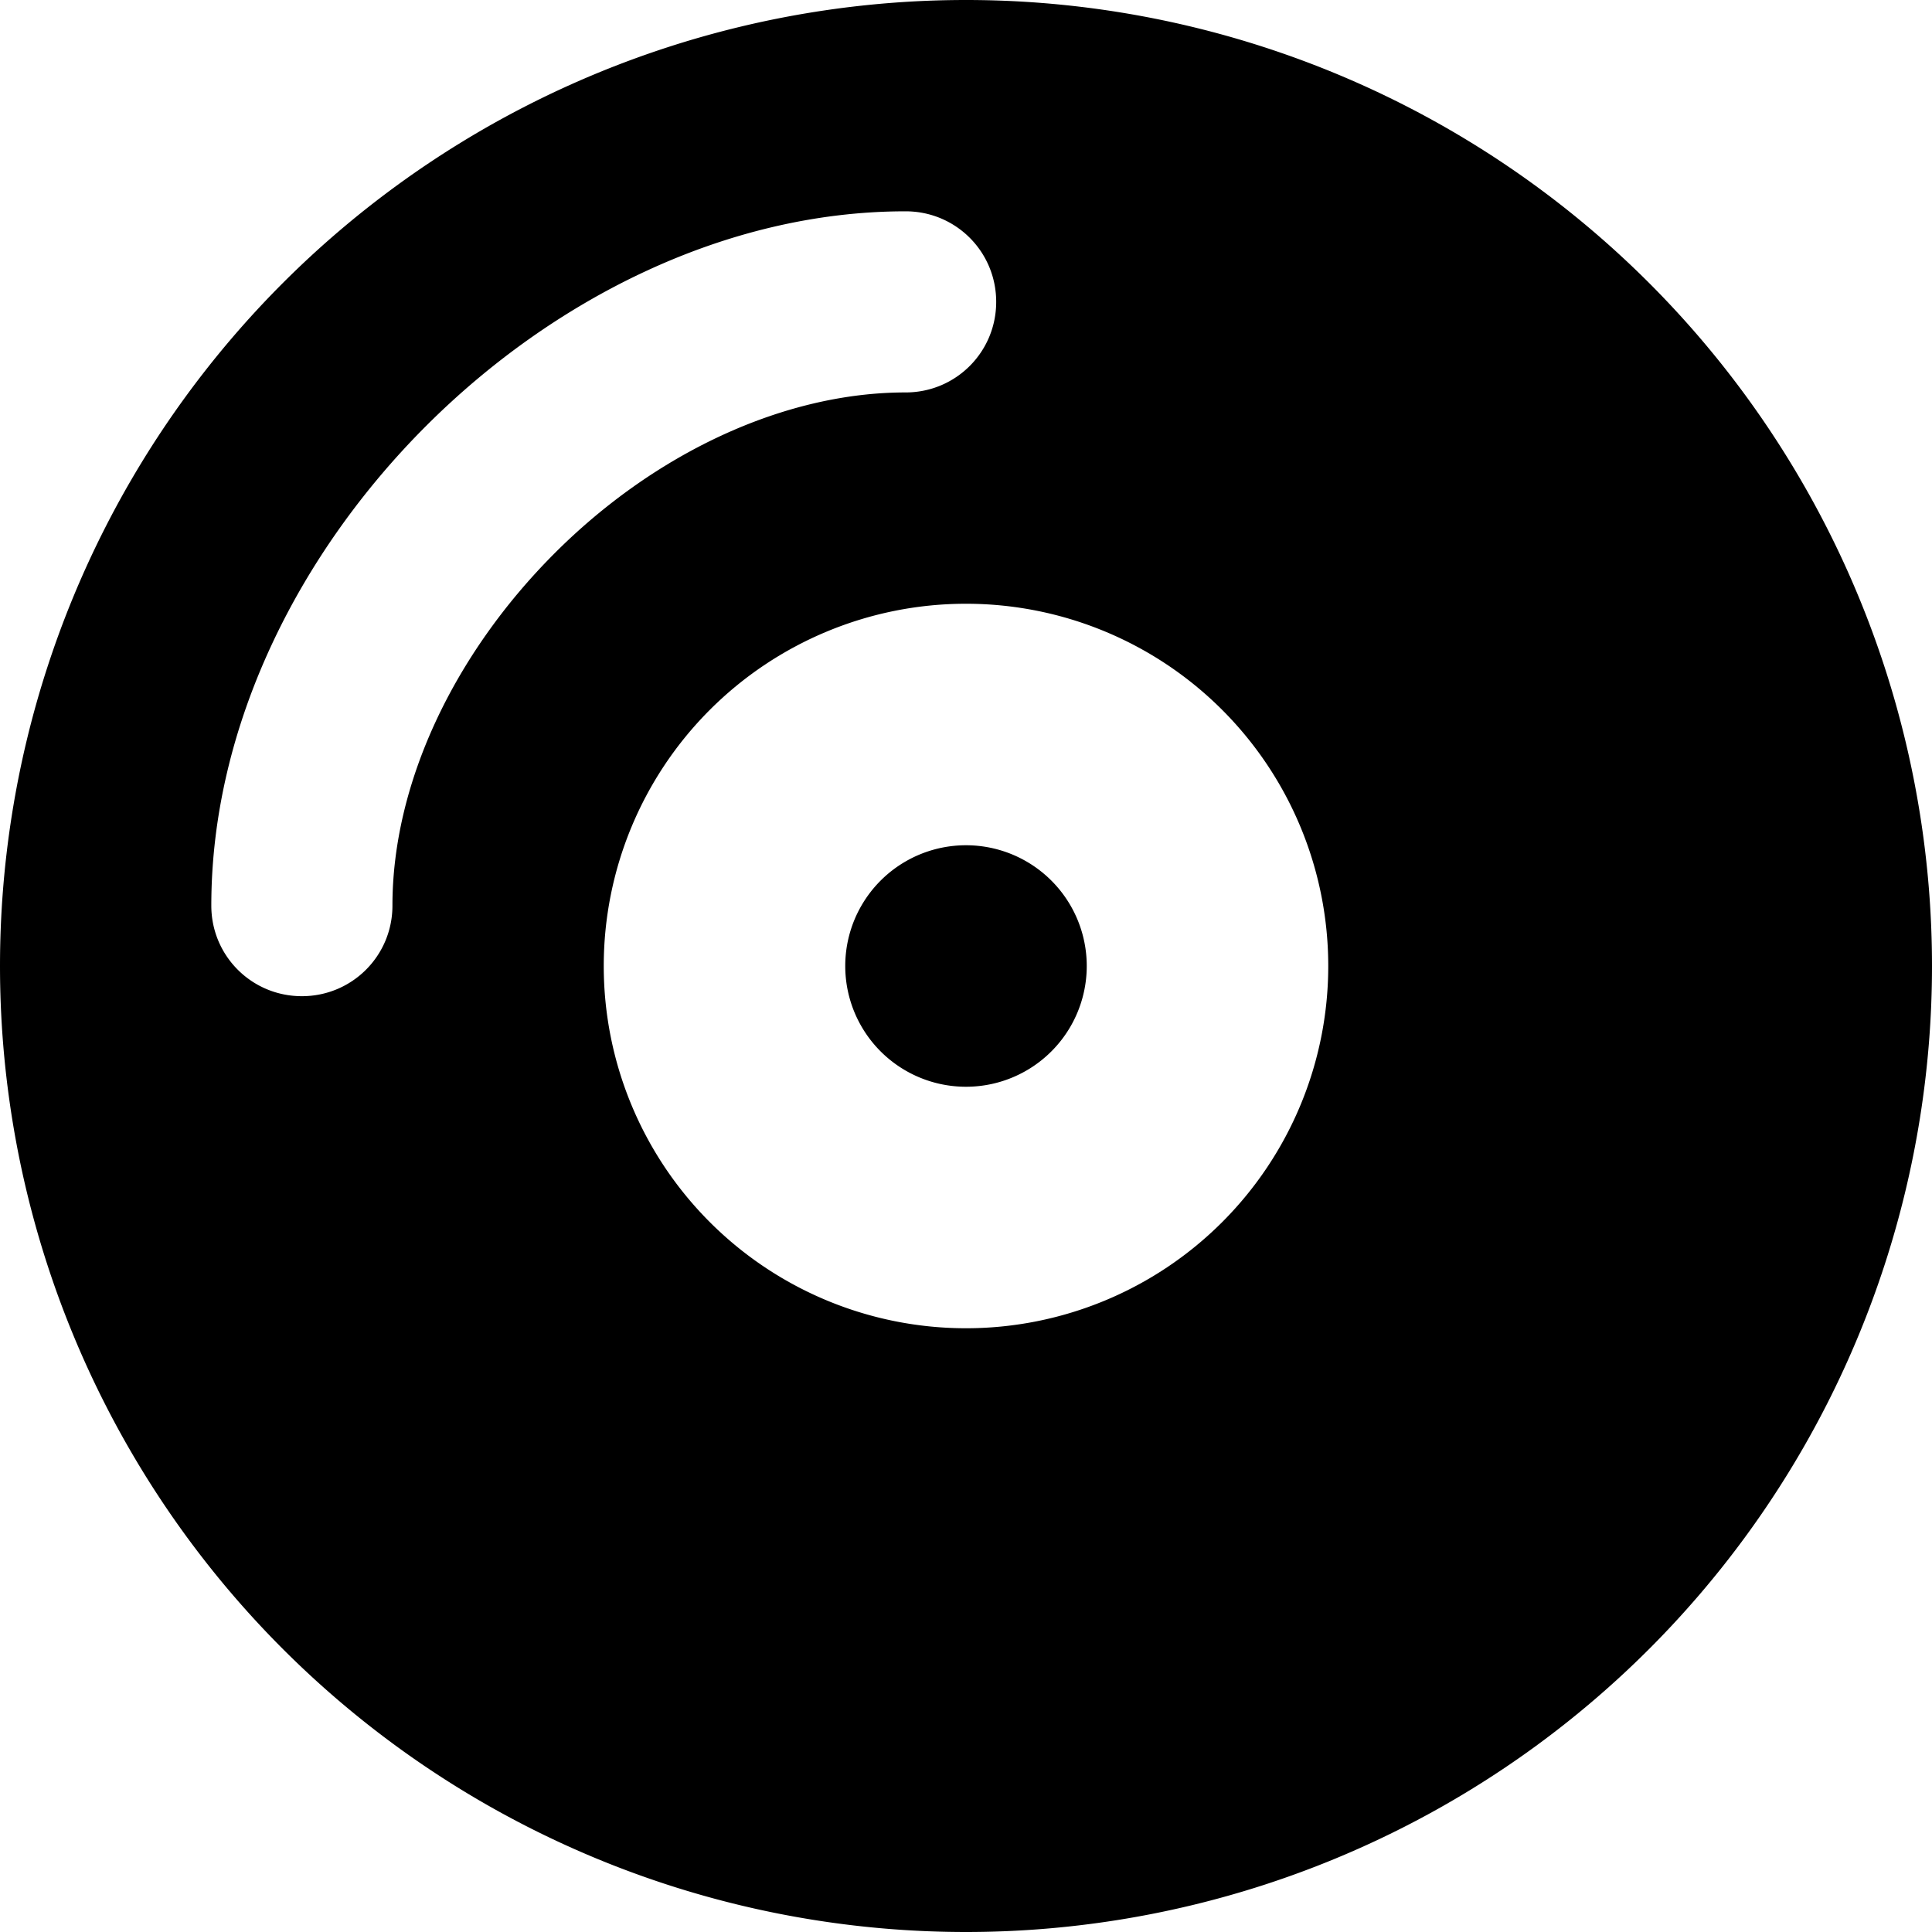
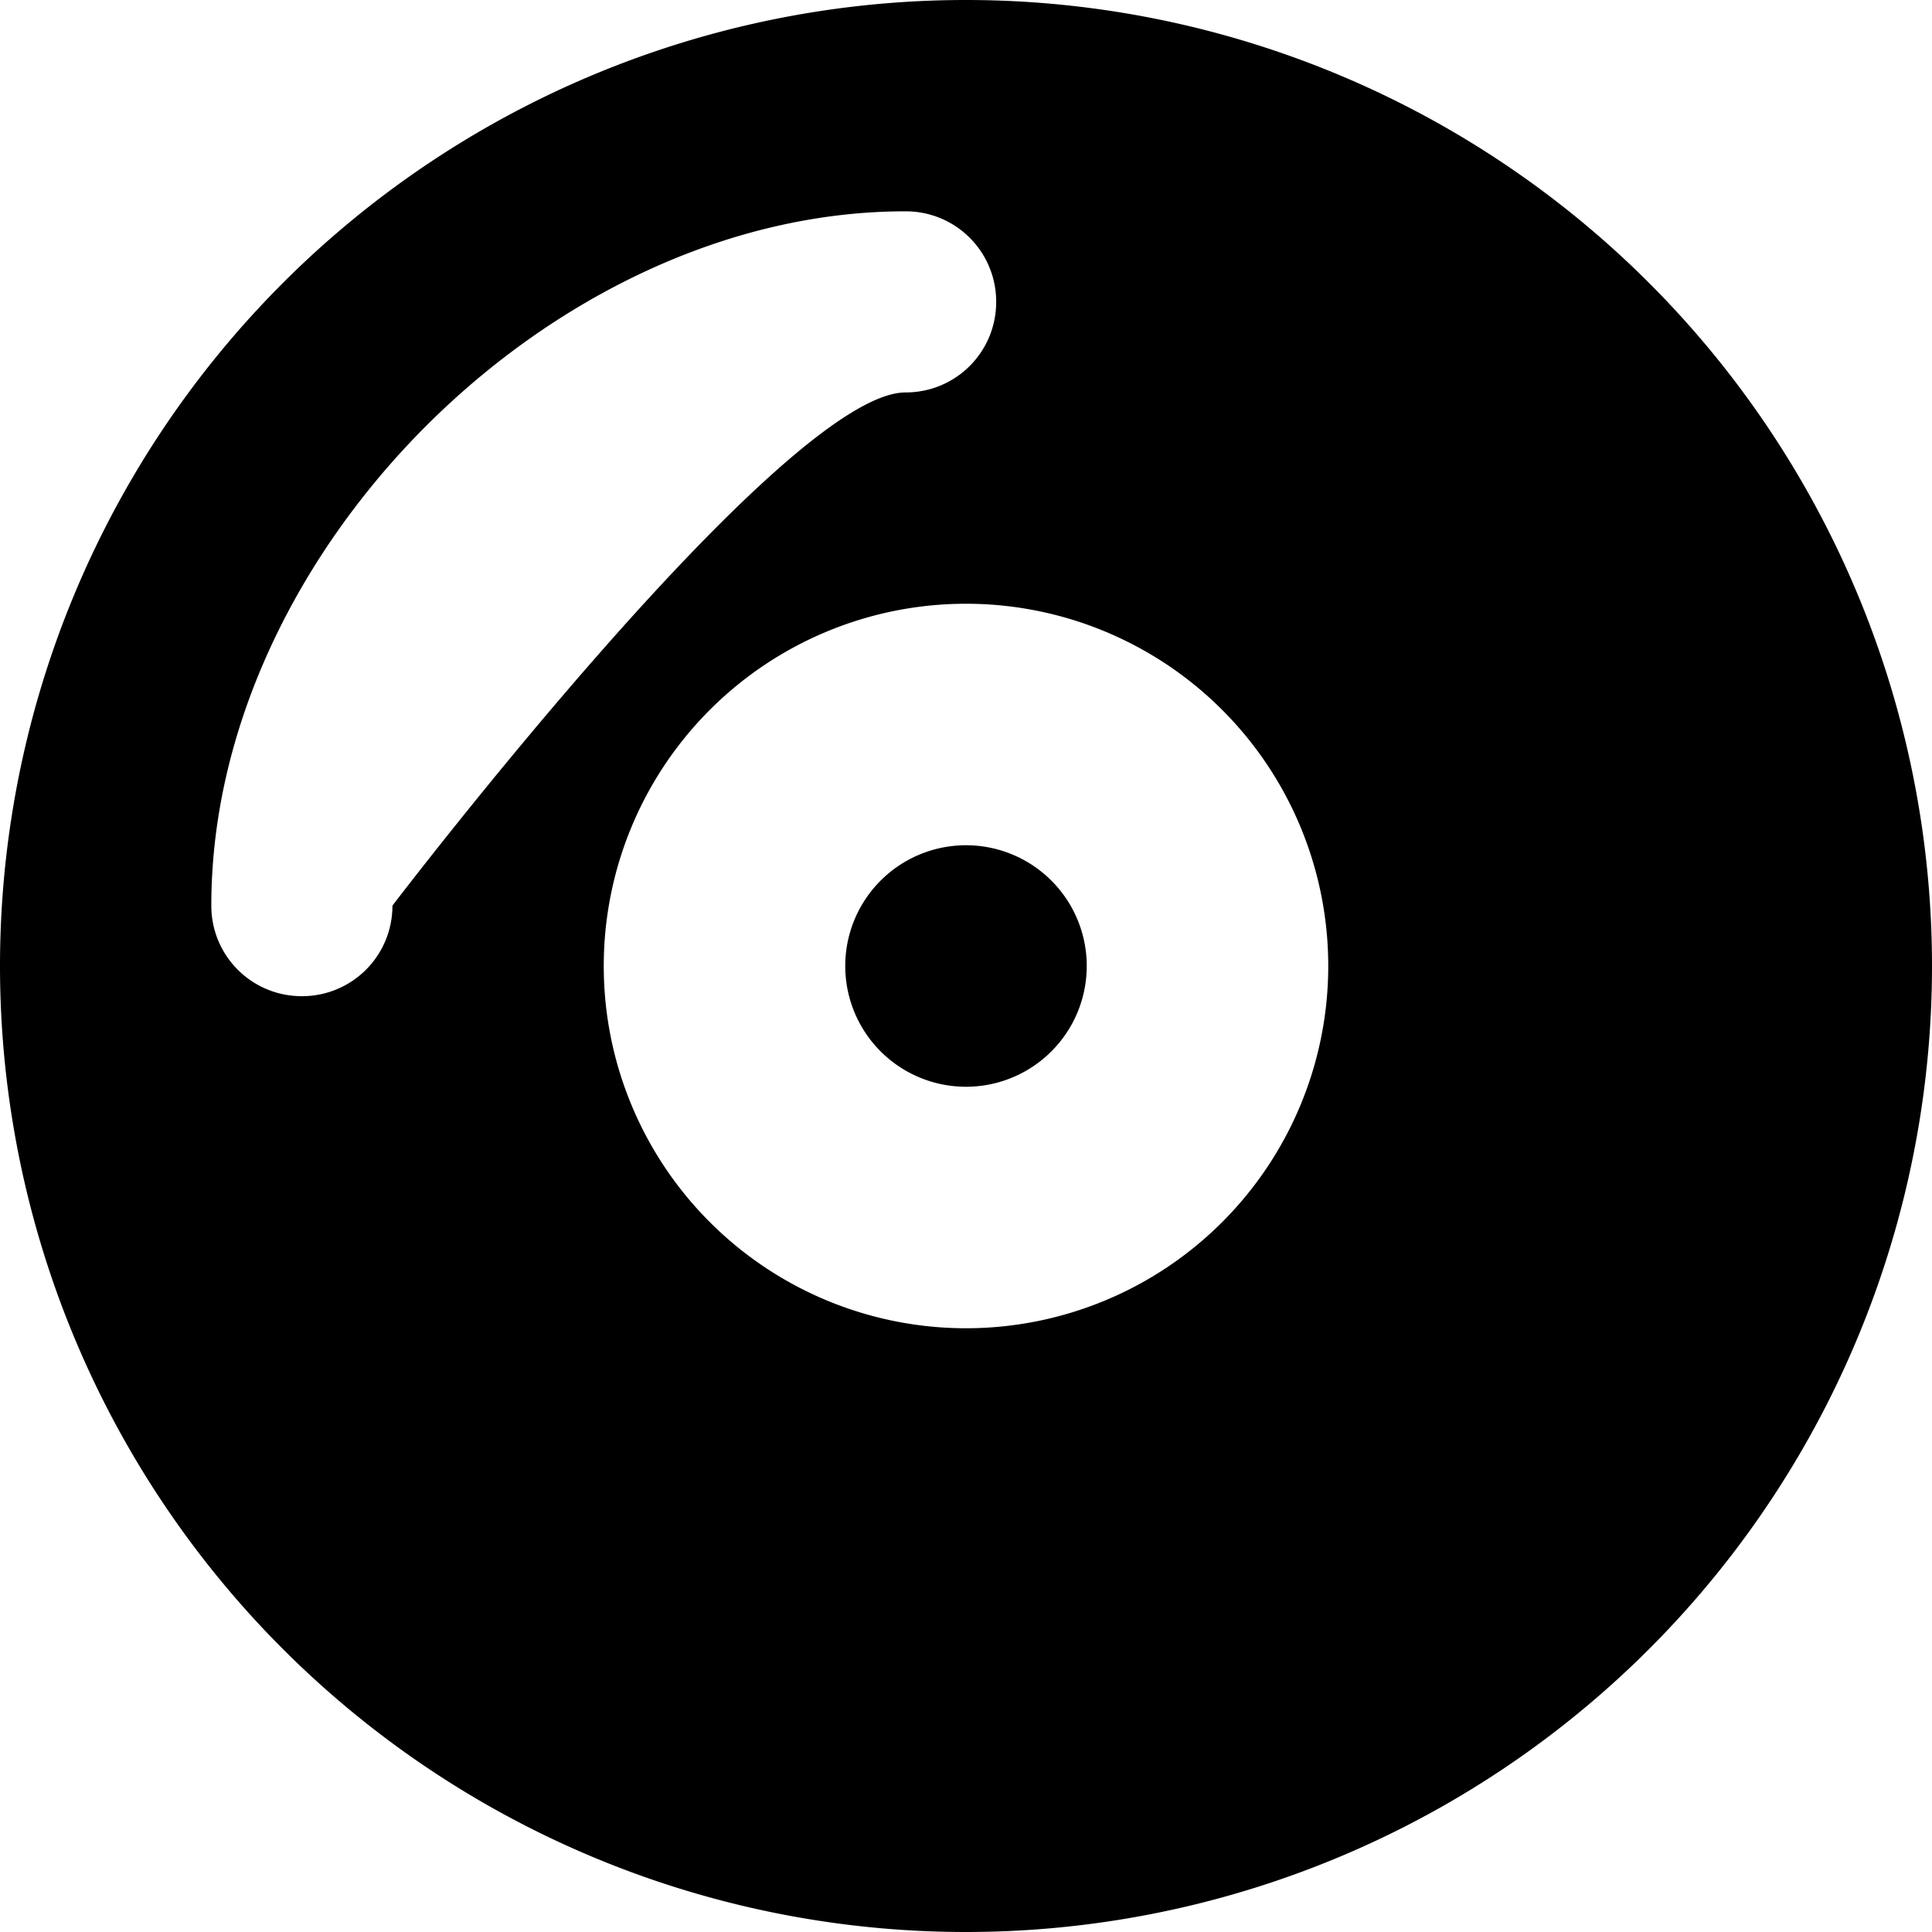
<svg xmlns="http://www.w3.org/2000/svg" viewBox="0 0 512 512">
-   <path fill="currentColor" d="M0 256a256 256 0 1 1 512 0 256 256 0 1 1 -512 0zm256 32a32 32 0 1 1 0-64 32 32 0 1 1 0 64zm-96-32a96 96 0 1 0 192 0 96 96 0 1 0 -192 0zm-56-16c0-32.4 16.3-66.6 42.8-93.2S207.6 104 240 104c13.3 0 24-10.7 24-24s-10.7-24-24-24c-47.9 0-93.7 23.5-127.1 56.9S56 192.1 56 240c0 13.3 10.7 24 24 24s24-10.7 24-24z" />
+   <path fill="currentColor" d="M0 256a256 256 0 1 1 512 0 256 256 0 1 1 -512 0zm256 32a32 32 0 1 1 0-64 32 32 0 1 1 0 64zm-96-32a96 96 0 1 0 192 0 96 96 0 1 0 -192 0zm-56-16S207.6 104 240 104c13.3 0 24-10.7 24-24s-10.7-24-24-24c-47.9 0-93.7 23.5-127.1 56.9S56 192.1 56 240c0 13.3 10.7 24 24 24s24-10.7 24-24z" />
</svg>